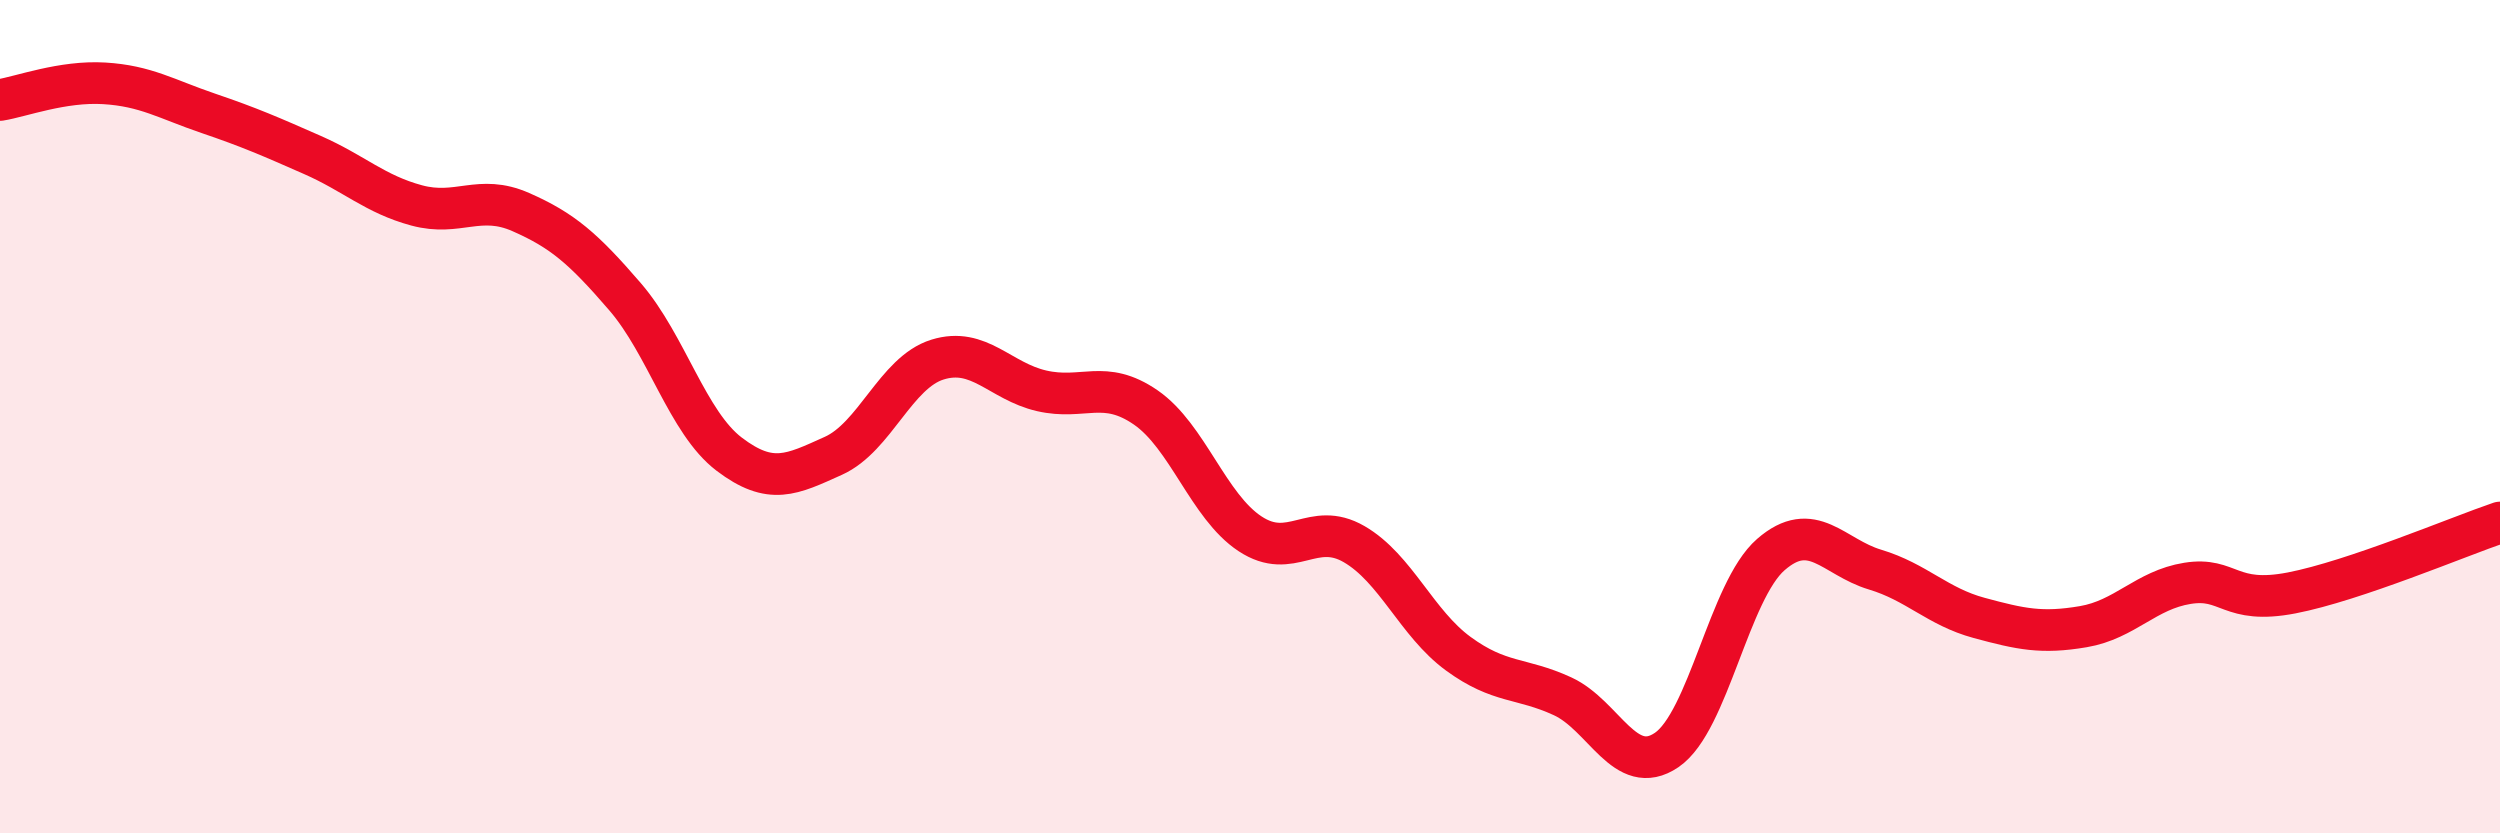
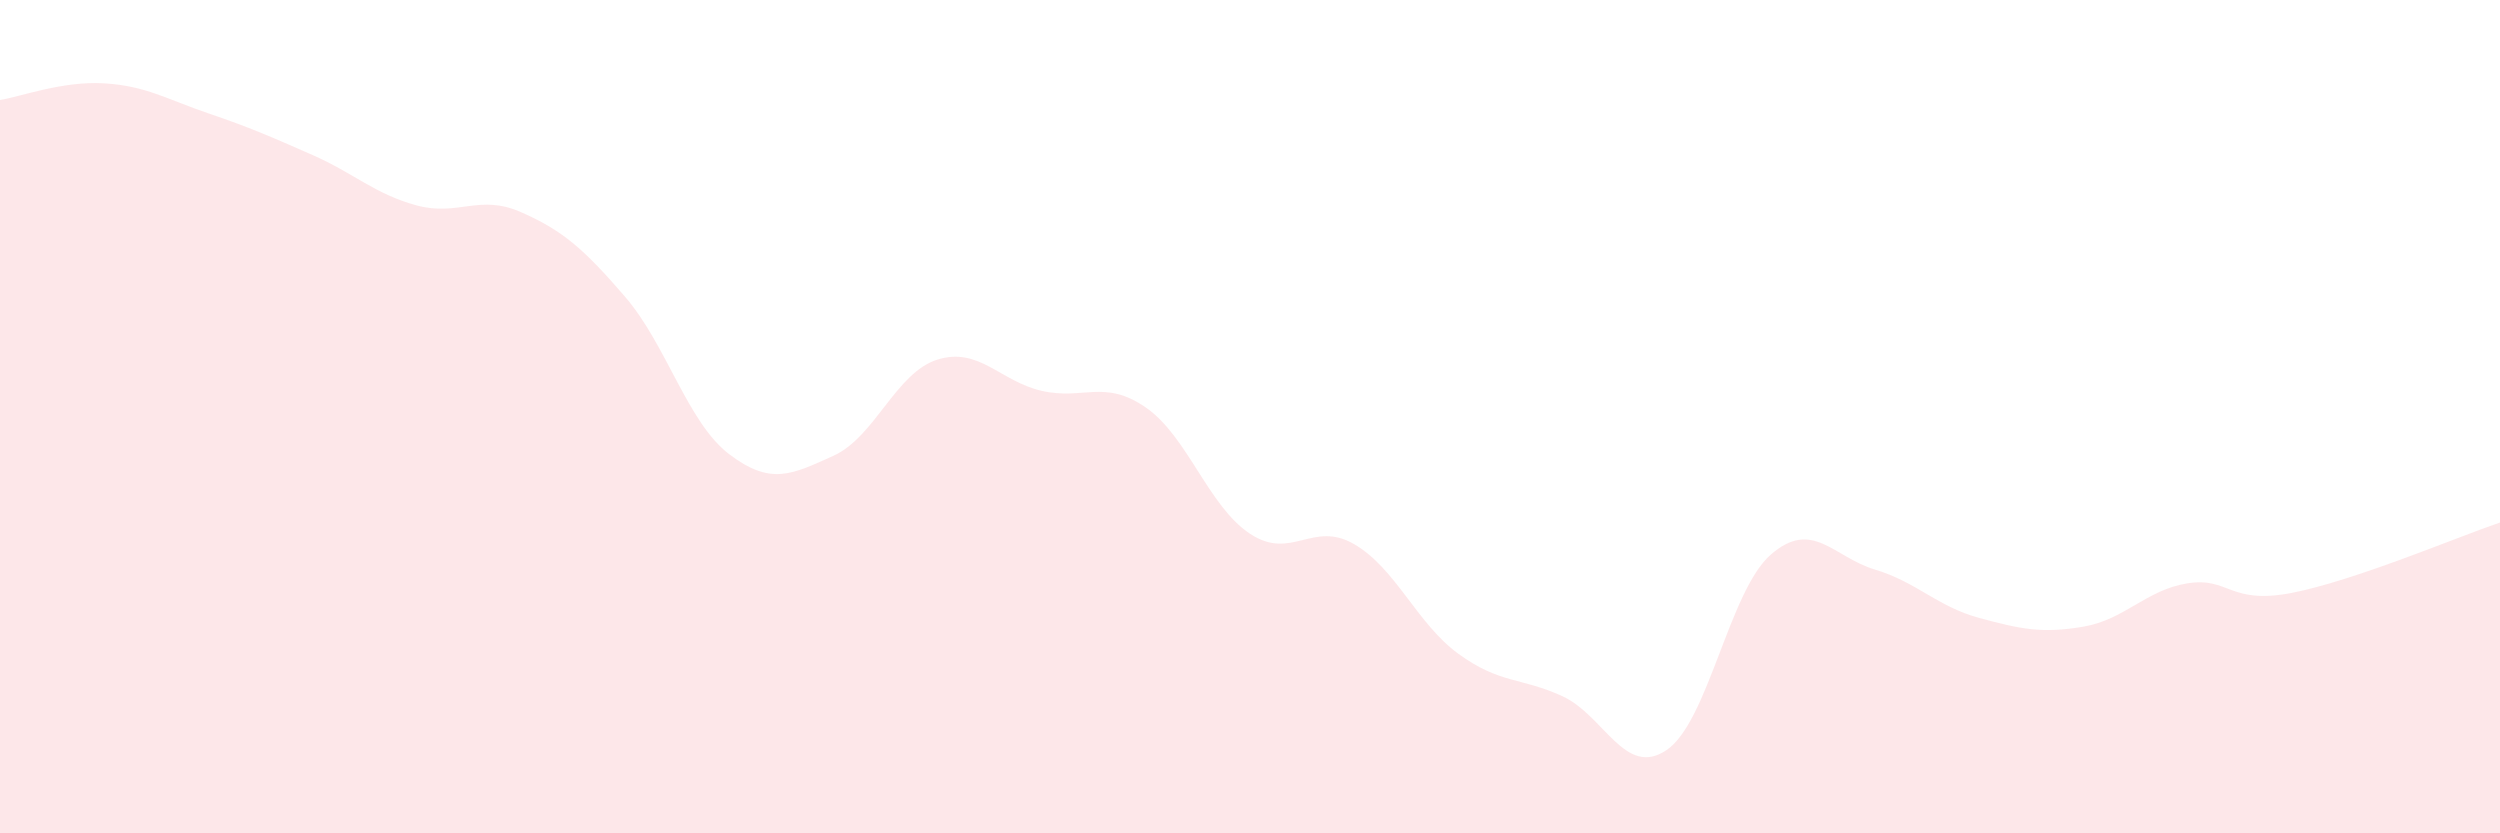
<svg xmlns="http://www.w3.org/2000/svg" width="60" height="20" viewBox="0 0 60 20">
  <path d="M 0,2.4 C 0.5,2.32 1.5,1.94 2.5,2 C 3.5,2.06 4,2.38 5,2.72 C 6,3.06 6.5,3.28 7.5,3.72 C 8.5,4.16 9,4.66 10,4.93 C 11,5.2 11.5,4.65 12.5,5.09 C 13.5,5.53 14,5.96 15,7.12 C 16,8.28 16.5,10.14 17.5,10.9 C 18.5,11.66 19,11.39 20,10.94 C 21,10.49 21.5,8.94 22.5,8.63 C 23.5,8.32 24,9.15 25,9.38 C 26,9.61 26.5,9.09 27.5,9.78 C 28.5,10.47 29,12.15 30,12.81 C 31,13.47 31.5,12.48 32.5,13.06 C 33.5,13.64 34,14.96 35,15.69 C 36,16.42 36.5,16.25 37.5,16.71 C 38.5,17.17 39,18.68 40,18 C 41,17.32 41.5,14.18 42.5,13.31 C 43.5,12.44 44,13.37 45,13.67 C 46,13.97 46.5,14.56 47.5,14.83 C 48.5,15.1 49,15.21 50,15.04 C 51,14.87 51.5,14.16 52.5,14 C 53.5,13.84 53.5,14.52 55,14.23 C 56.5,13.94 59,12.88 60,12.54L60 20L0 20Z" fill="#EB0A25" opacity="0.1" stroke-linecap="round" stroke-linejoin="round" />
-   <path d="M 0,2.4 C 0.5,2.32 1.5,1.94 2.5,2 C 3.5,2.06 4,2.38 5,2.72 C 6,3.06 6.5,3.28 7.5,3.72 C 8.5,4.16 9,4.66 10,4.93 C 11,5.2 11.5,4.65 12.5,5.09 C 13.5,5.53 14,5.96 15,7.12 C 16,8.28 16.5,10.14 17.5,10.9 C 18.5,11.66 19,11.39 20,10.94 C 21,10.49 21.5,8.94 22.5,8.63 C 23.5,8.32 24,9.15 25,9.38 C 26,9.61 26.5,9.09 27.5,9.78 C 28.5,10.47 29,12.15 30,12.81 C 31,13.47 31.5,12.48 32.5,13.06 C 33.5,13.64 34,14.96 35,15.69 C 36,16.42 36.5,16.25 37.5,16.71 C 38.5,17.17 39,18.68 40,18 C 41,17.32 41.5,14.18 42.5,13.31 C 43.5,12.44 44,13.37 45,13.67 C 46,13.97 46.5,14.56 47.5,14.83 C 48.5,15.1 49,15.21 50,15.04 C 51,14.87 51.5,14.16 52.5,14 C 53.5,13.84 53.5,14.52 55,14.23 C 56.5,13.94 59,12.88 60,12.54" stroke="#EB0A25" stroke-width="1" fill="none" stroke-linecap="round" stroke-linejoin="round" />
</svg>